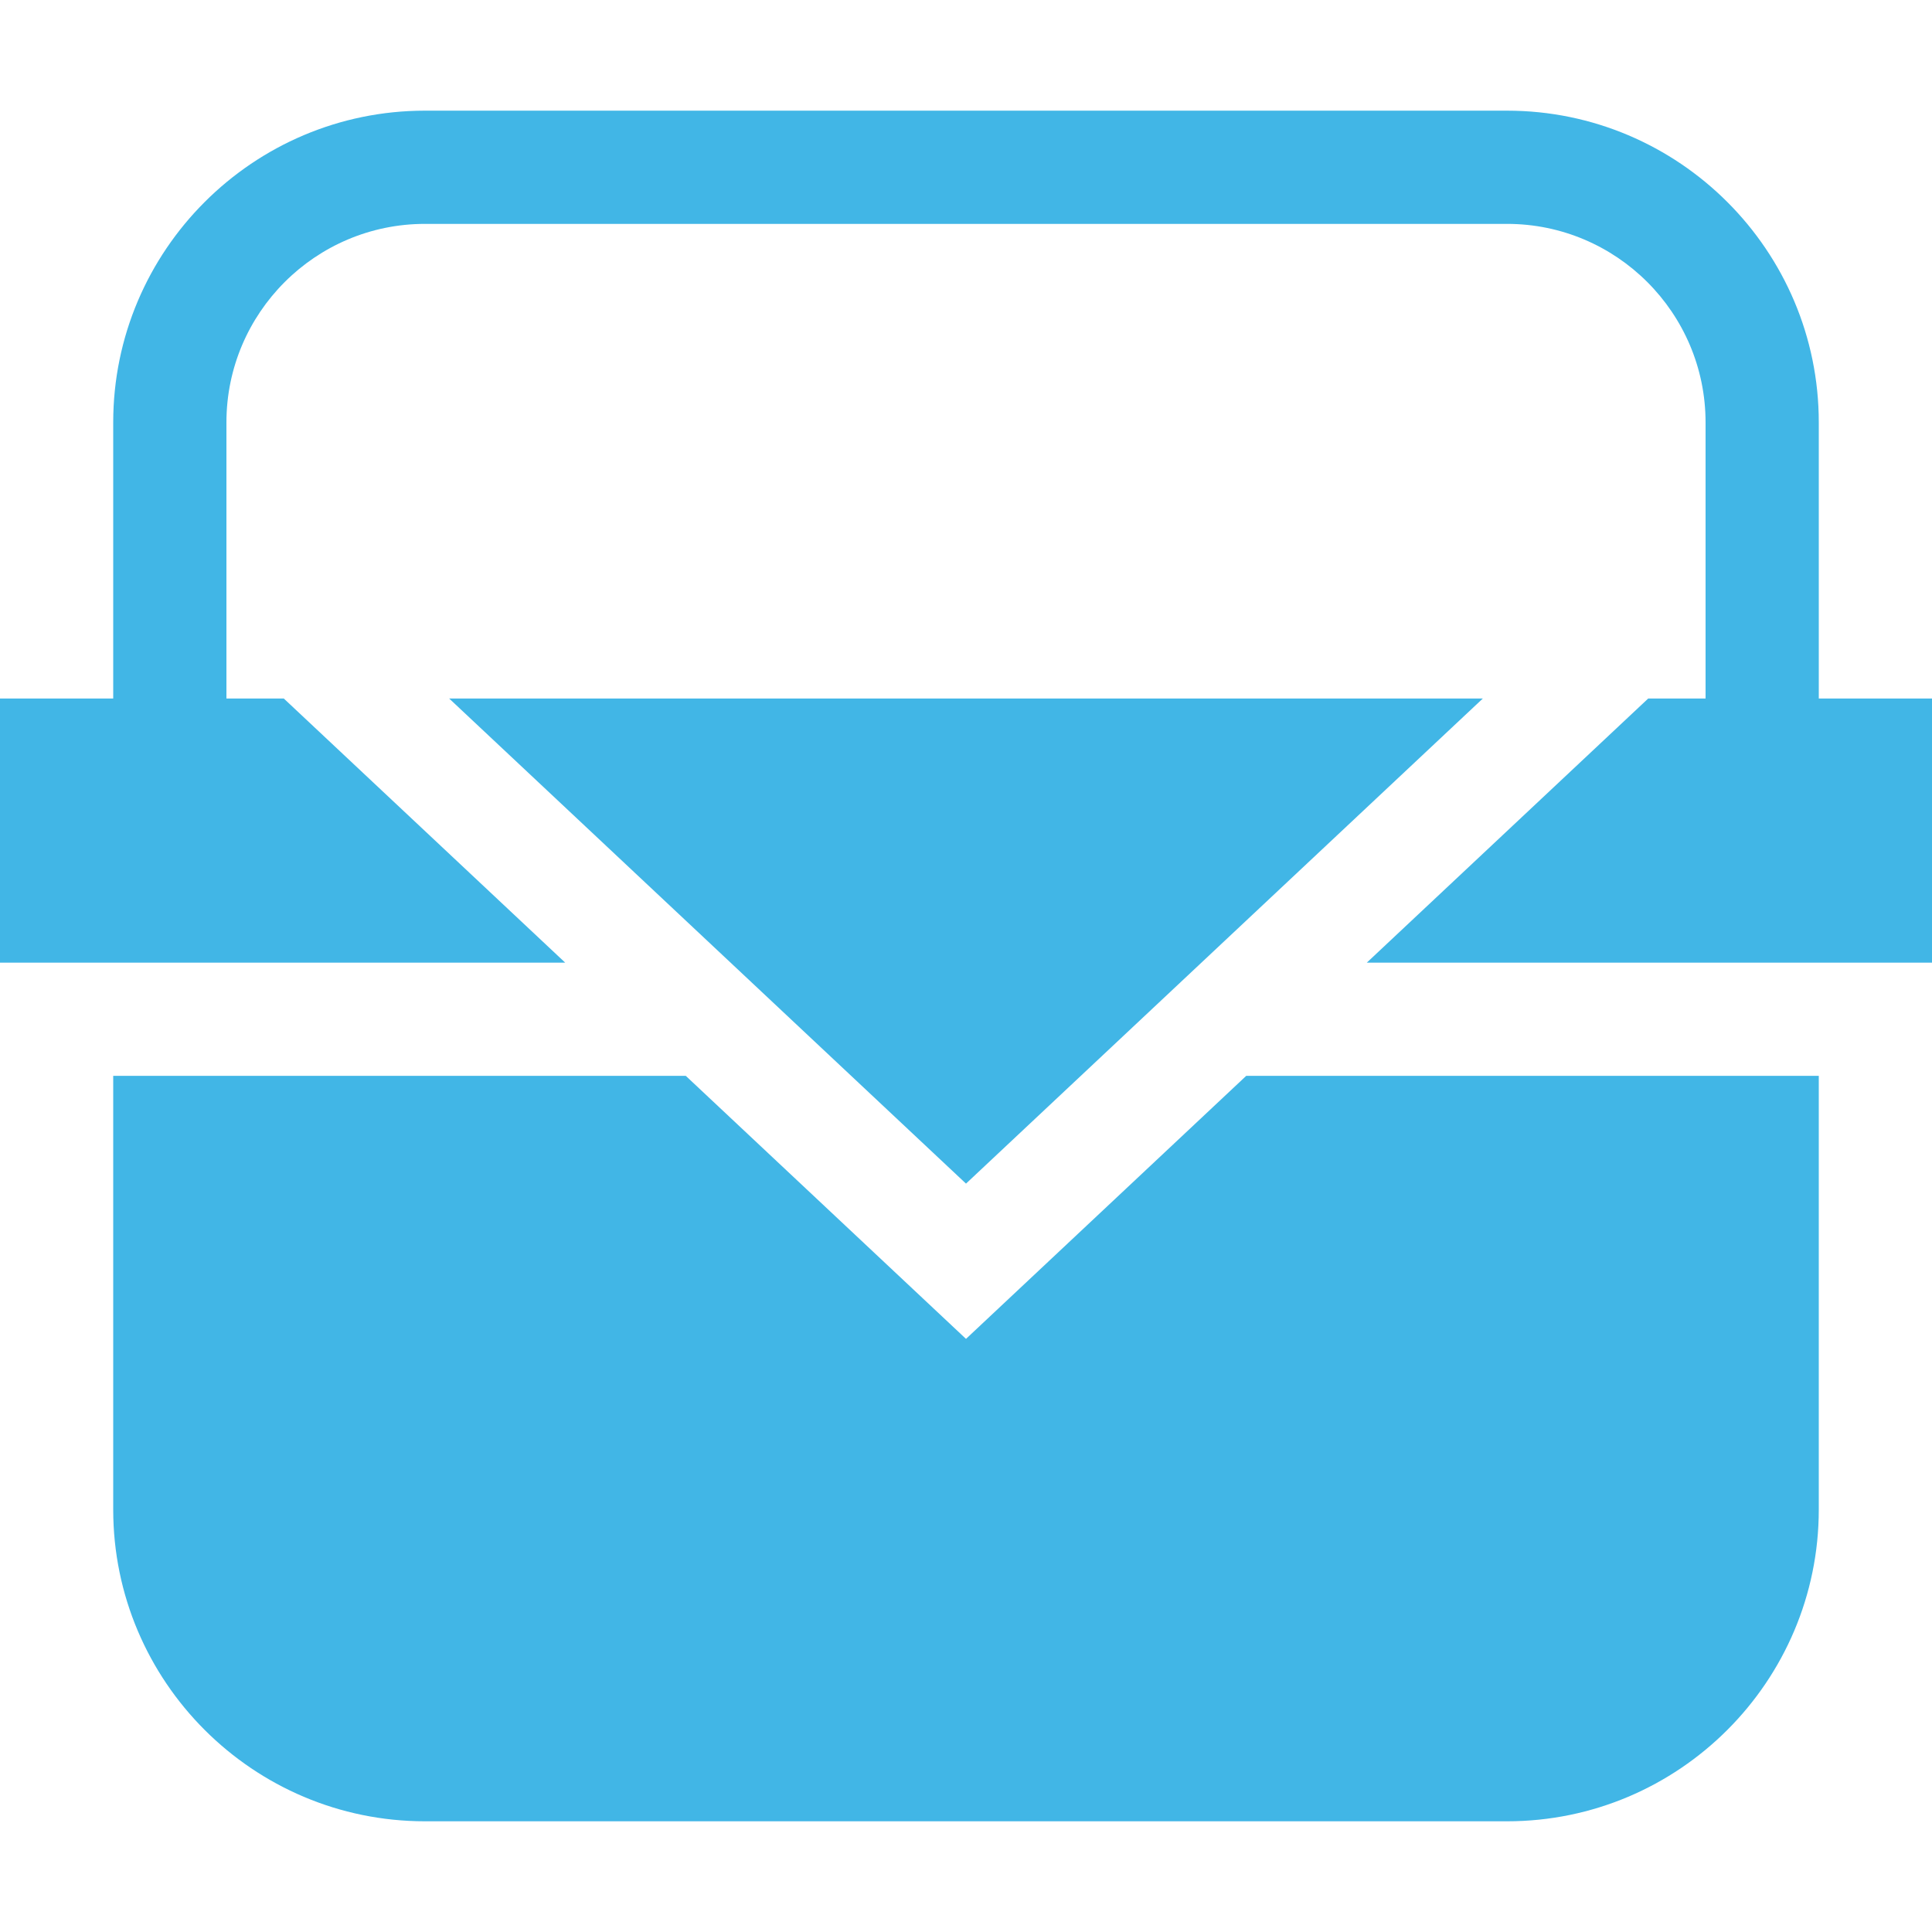
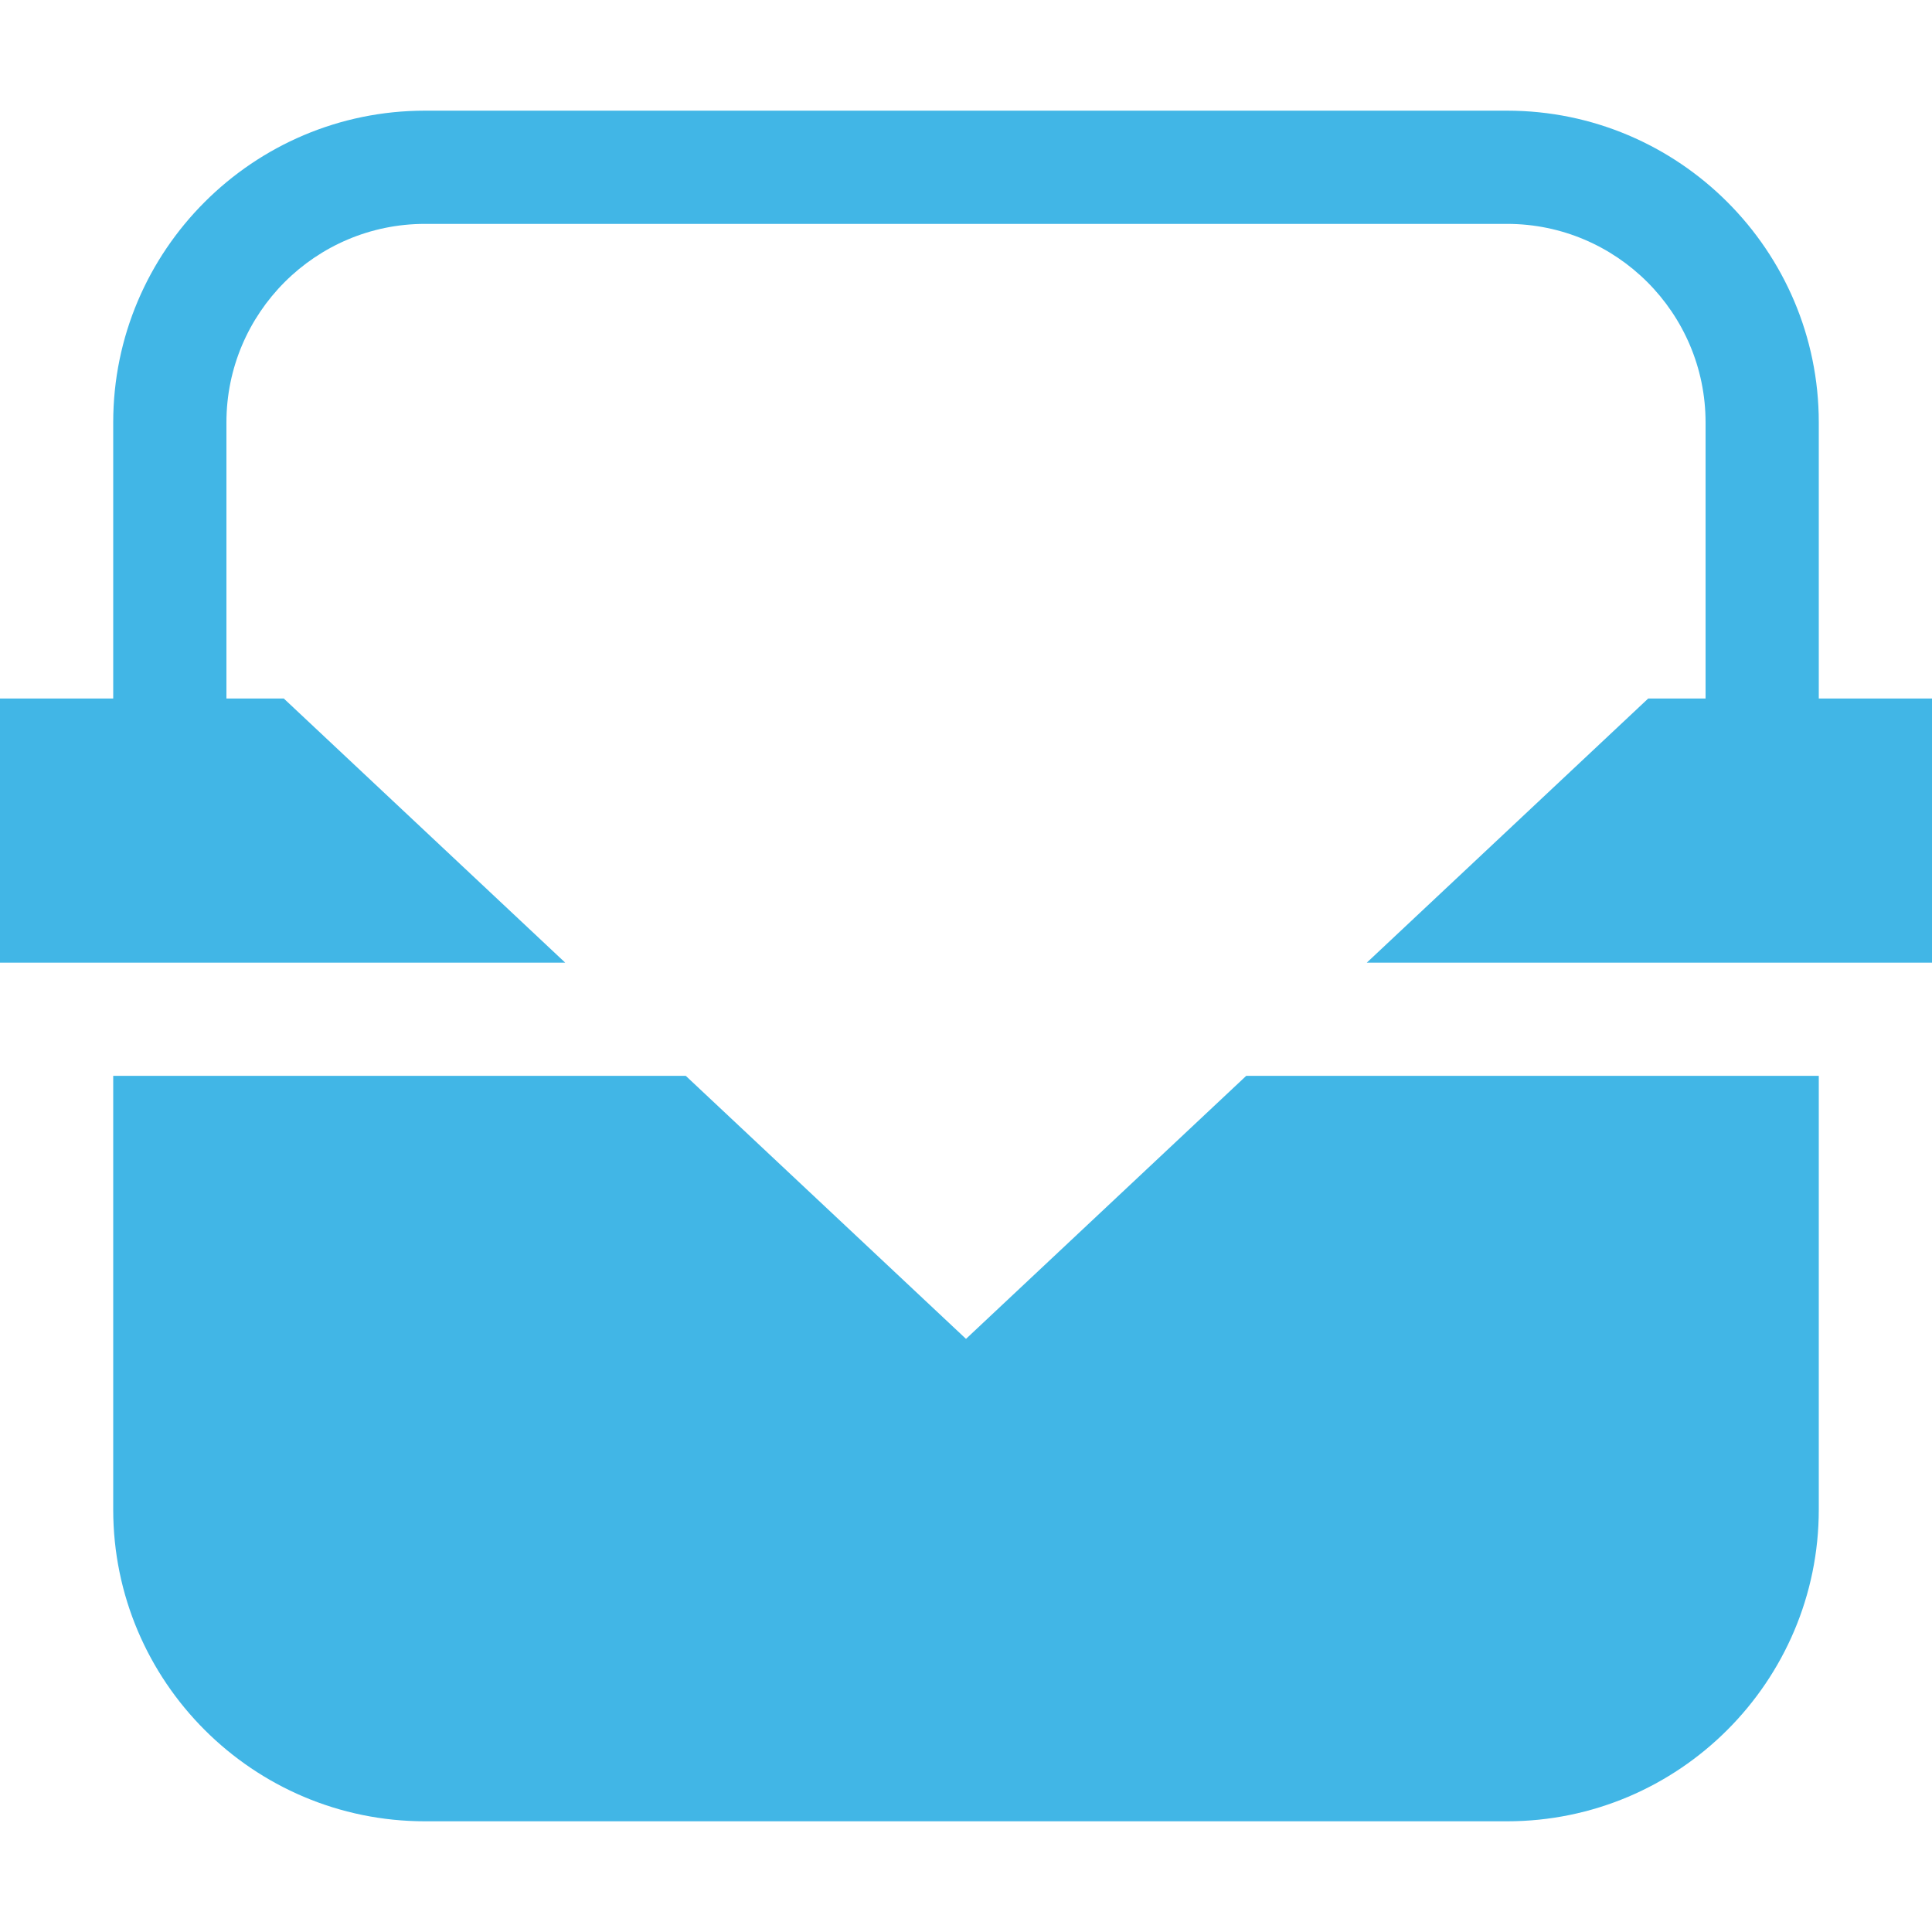
<svg xmlns="http://www.w3.org/2000/svg" id="Layer_1" viewBox="0 0 500 500">
  <defs>
    <style>.cls-1{fill:#41b6e6;}</style>
  </defs>
  <path class="cls-1" d="M73.44,180.77h-14.84v-71.45c0-28.33,23.05-51.38,51.38-51.38h280.04c28.33,0,51.38,23.05,51.38,51.38v71.45h-14.84l-72.83,68.36h146.27v-68.36h-29.3v-71.45c0-44.49-36.19-80.68-80.68-80.68H109.98c-44.49,0-80.68,36.19-80.68,80.68v71.45H0v68.36h146.27l-72.83-68.36Z" />
-   <path class="cls-1" d="M250,306.32l133.76-125.55H116.24l133.76,125.55Z" />
  <path class="cls-1" d="M250,346.5l-72.52-68.07H29.3v112.24c0,44.49,36.19,80.68,80.68,80.68h280.04c44.49,0,80.68-36.19,80.68-80.68v-112.24h-148.18l-72.52,68.07Z" />
</svg>